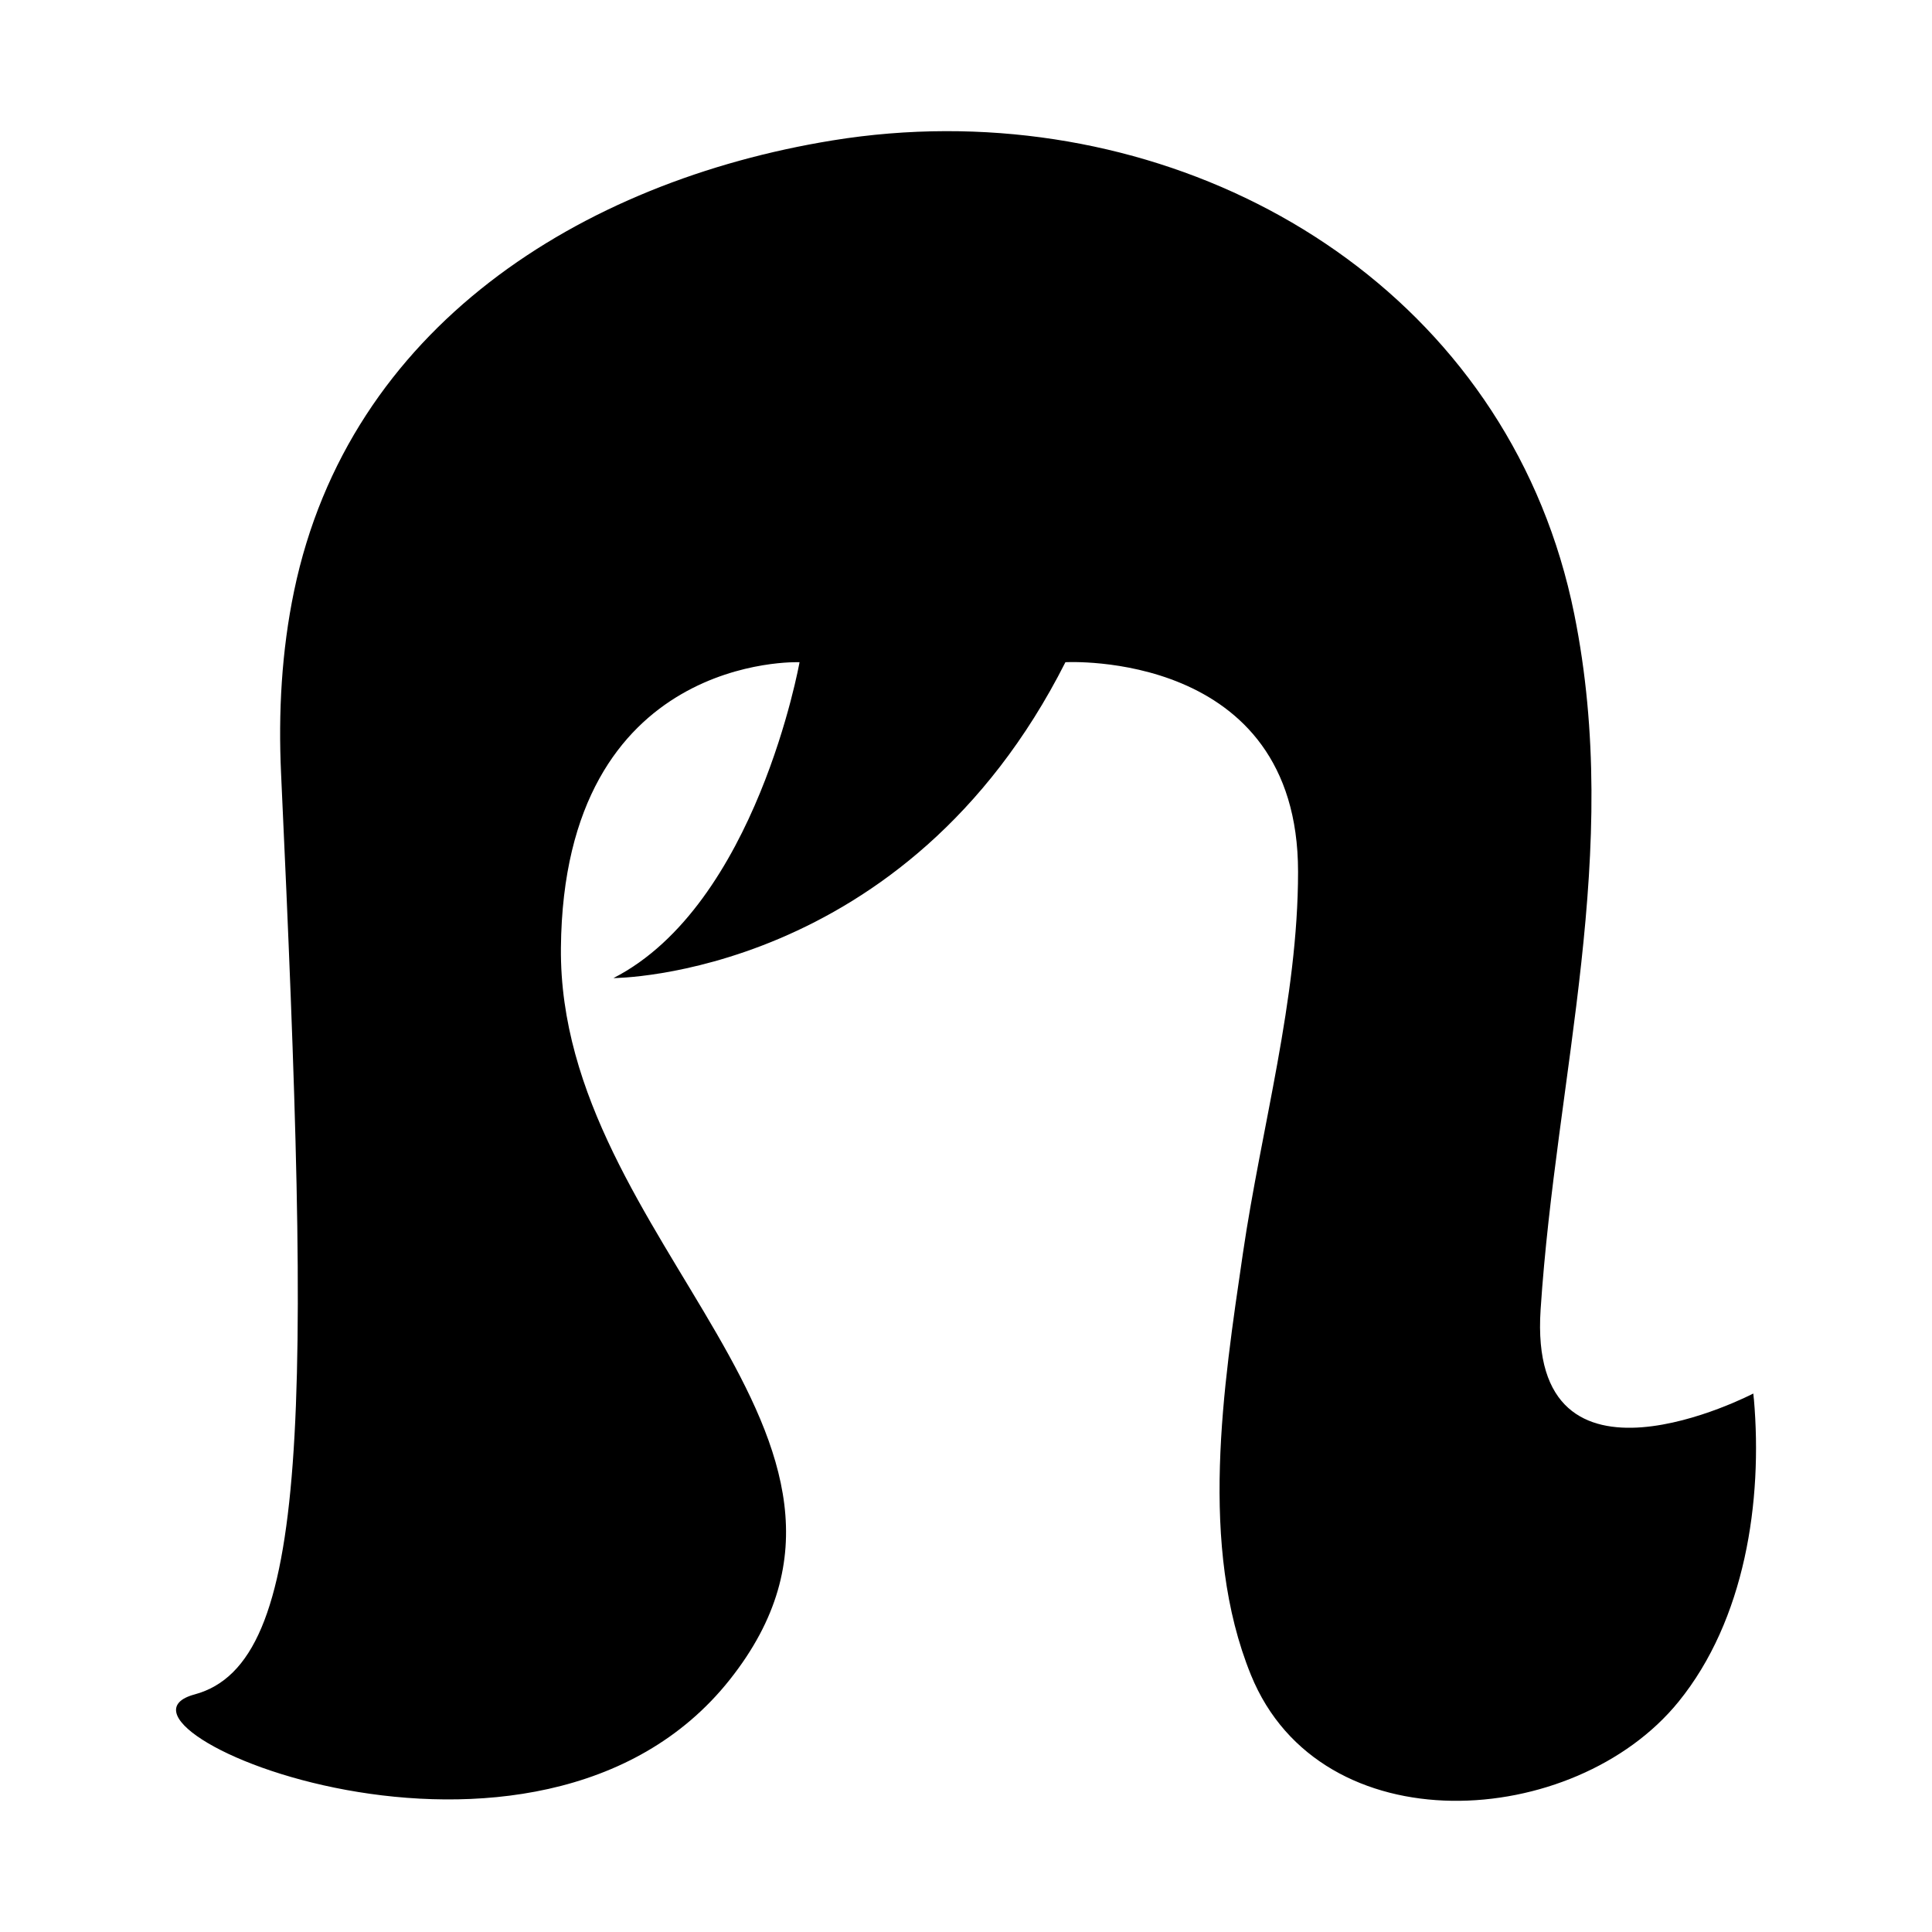
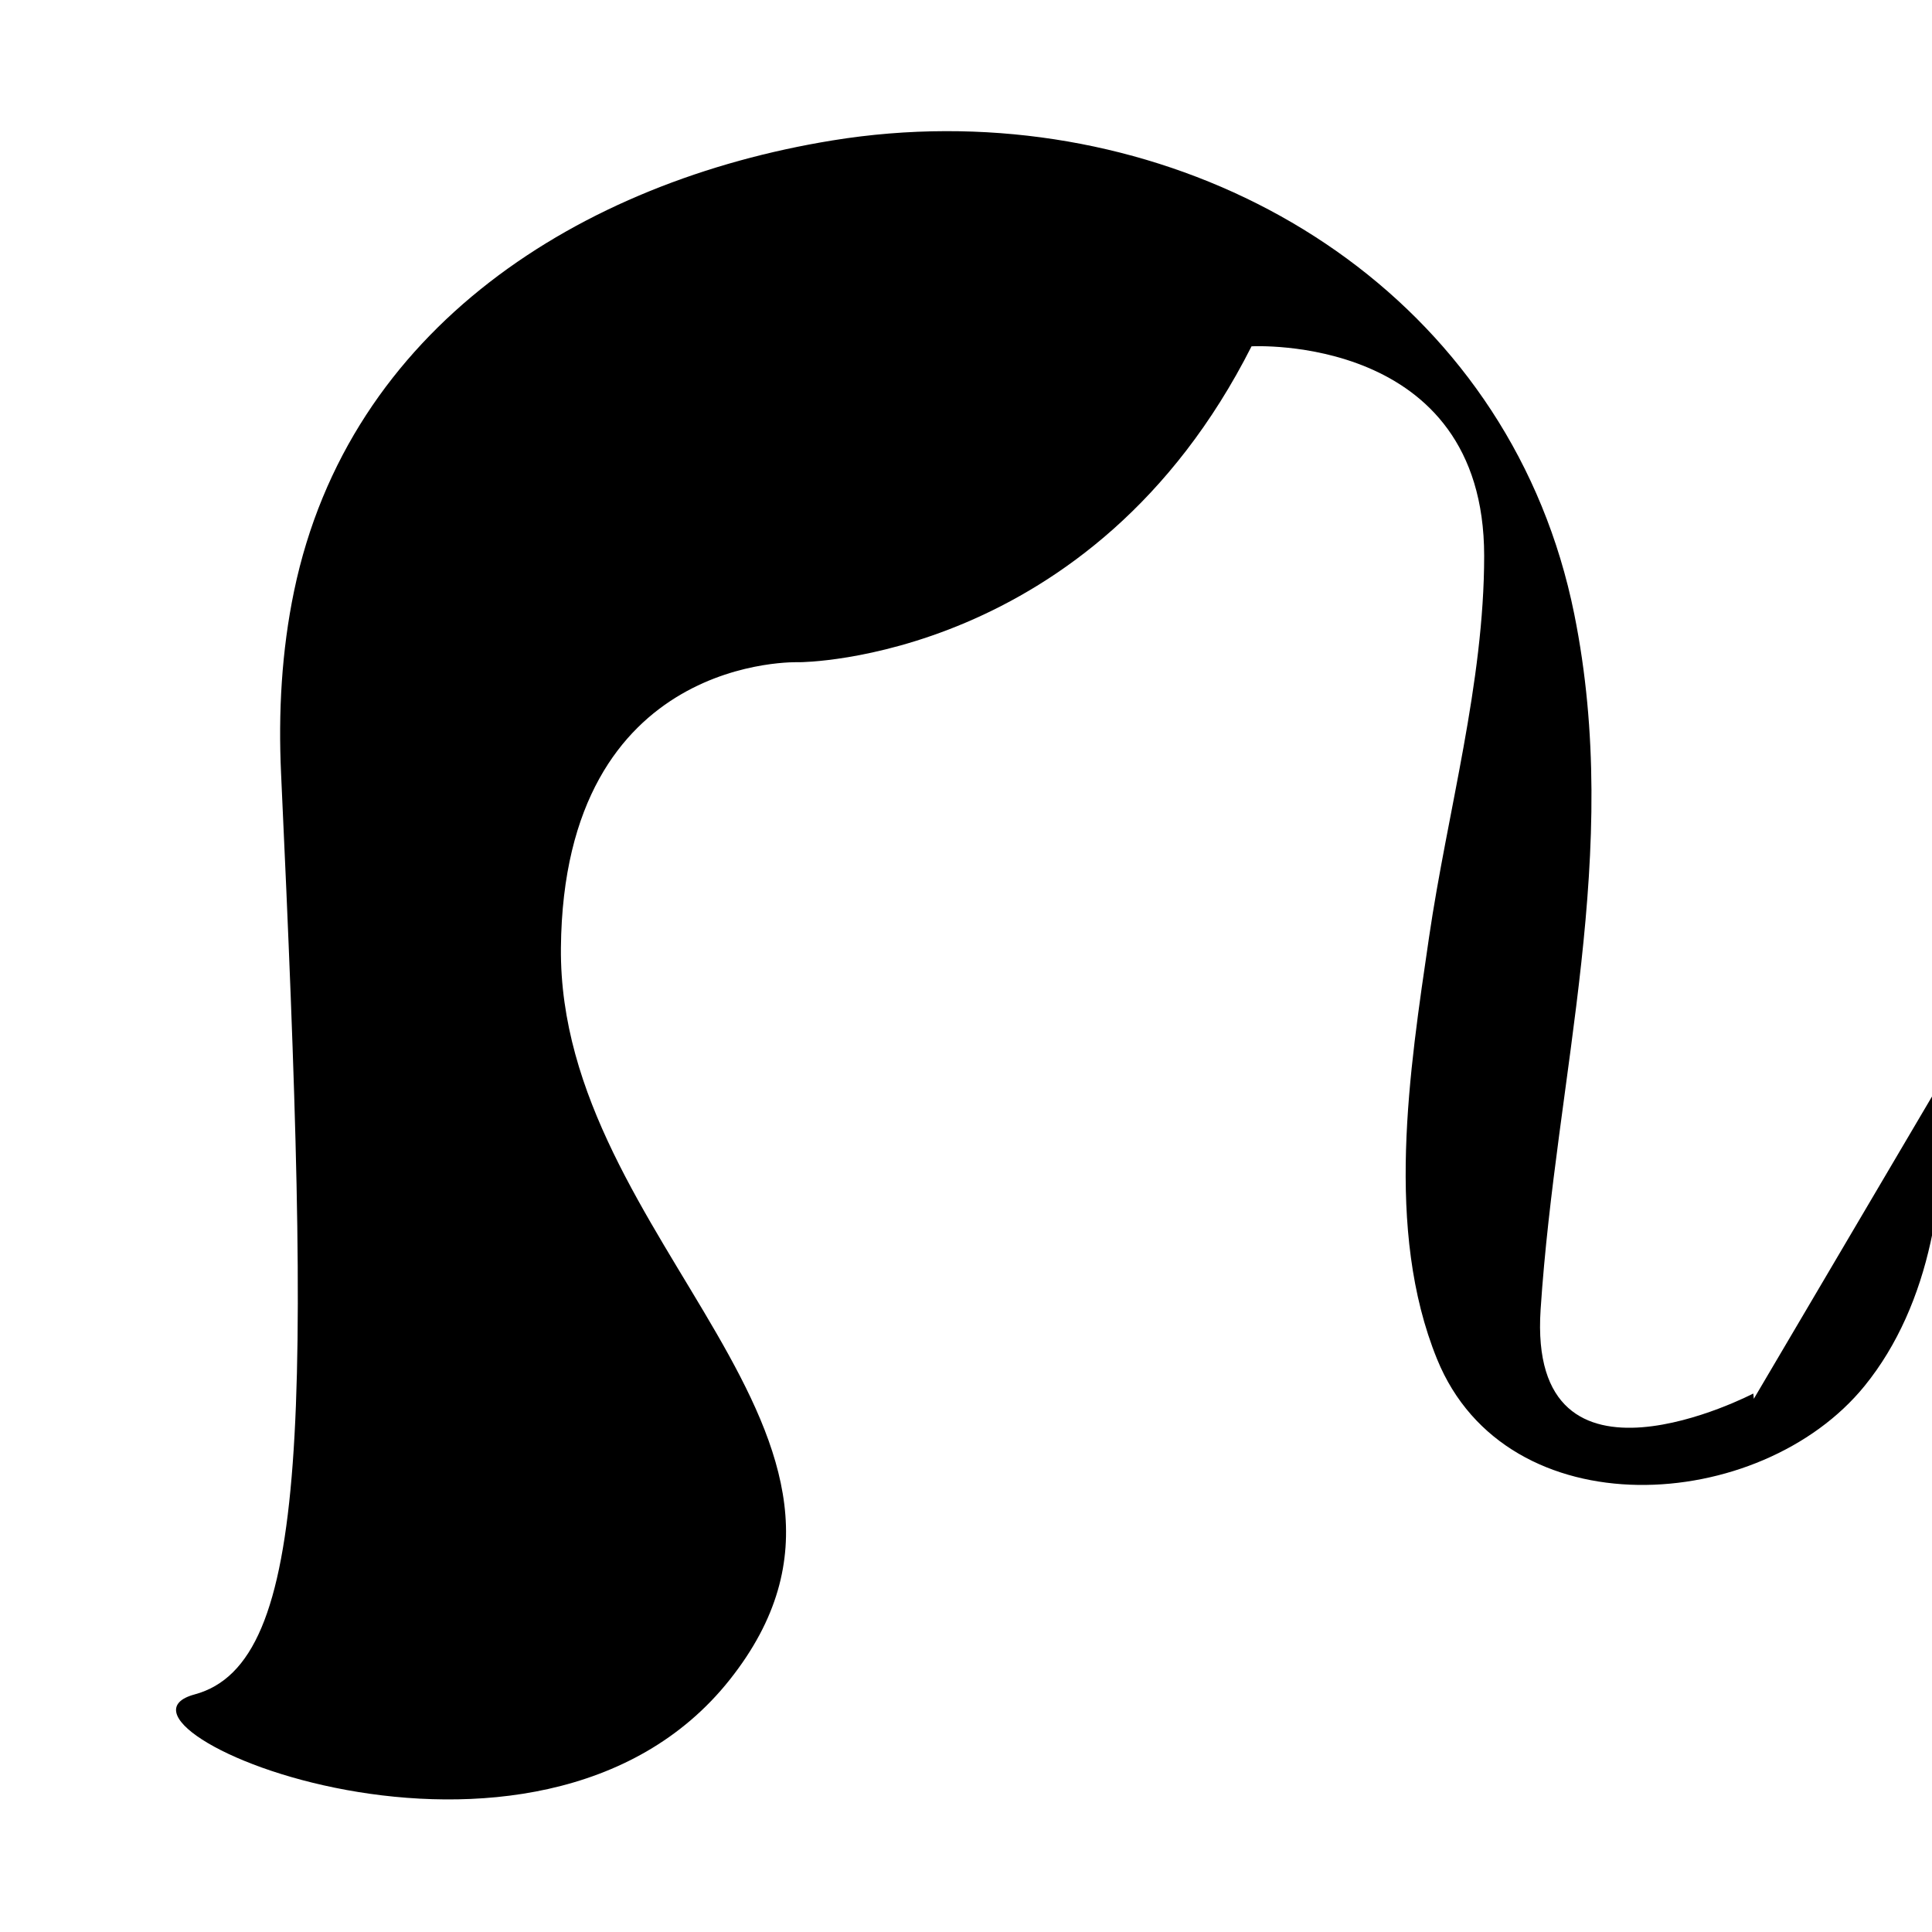
<svg xmlns="http://www.w3.org/2000/svg" fill="#000000" width="800px" height="800px" version="1.1" viewBox="144 144 512 512">
-   <path d="m608.78 514.7c-0.043-0.469-0.082-0.938-0.137-1.402 0 0-59.891 31.258-56.367-22.242 4.109-62.438 21.668-121.17 8.914-184.34-16.23-80.375-88.906-128.12-166.56-127.96-9.961 0.02-20.004 0.828-30.02 2.457-66.652 10.844-128.13 49.527-142.68 119.44-3.305 15.875-4.195 32.199-3.441 48.371 7.926 170.44 7.926 235.68-22.898 244.01-30.824 8.332 90.715 60.496 141.8-3.898 51.082-64.391-45.449-115.61-44.742-193.93 0.707-78.312 63.238-75.715 63.238-75.715s-11.449 64.332-49.32 83.711c0 0 77.504-0.082 119.78-83.711 0 0 61.648-3.481 61.652 55.527 0 33.75-9.754 67.902-14.621 101.16-5.172 35.332-11.777 77.496 2.133 111.7 18.512 45.504 85.746 41.062 113.32 7.098 17.609-21.688 22.336-53.059 19.965-80.27z" />
+   <path d="m608.78 514.7c-0.043-0.469-0.082-0.938-0.137-1.402 0 0-59.891 31.258-56.367-22.242 4.109-62.438 21.668-121.17 8.914-184.34-16.23-80.375-88.906-128.12-166.56-127.96-9.961 0.02-20.004 0.828-30.02 2.457-66.652 10.844-128.13 49.527-142.68 119.44-3.305 15.875-4.195 32.199-3.441 48.371 7.926 170.44 7.926 235.68-22.898 244.01-30.824 8.332 90.715 60.496 141.8-3.898 51.082-64.391-45.449-115.61-44.742-193.93 0.707-78.312 63.238-75.715 63.238-75.715c0 0 77.504-0.082 119.78-83.711 0 0 61.648-3.481 61.652 55.527 0 33.75-9.754 67.902-14.621 101.16-5.172 35.332-11.777 77.496 2.133 111.7 18.512 45.504 85.746 41.062 113.32 7.098 17.609-21.688 22.336-53.059 19.965-80.27z" />
</svg>